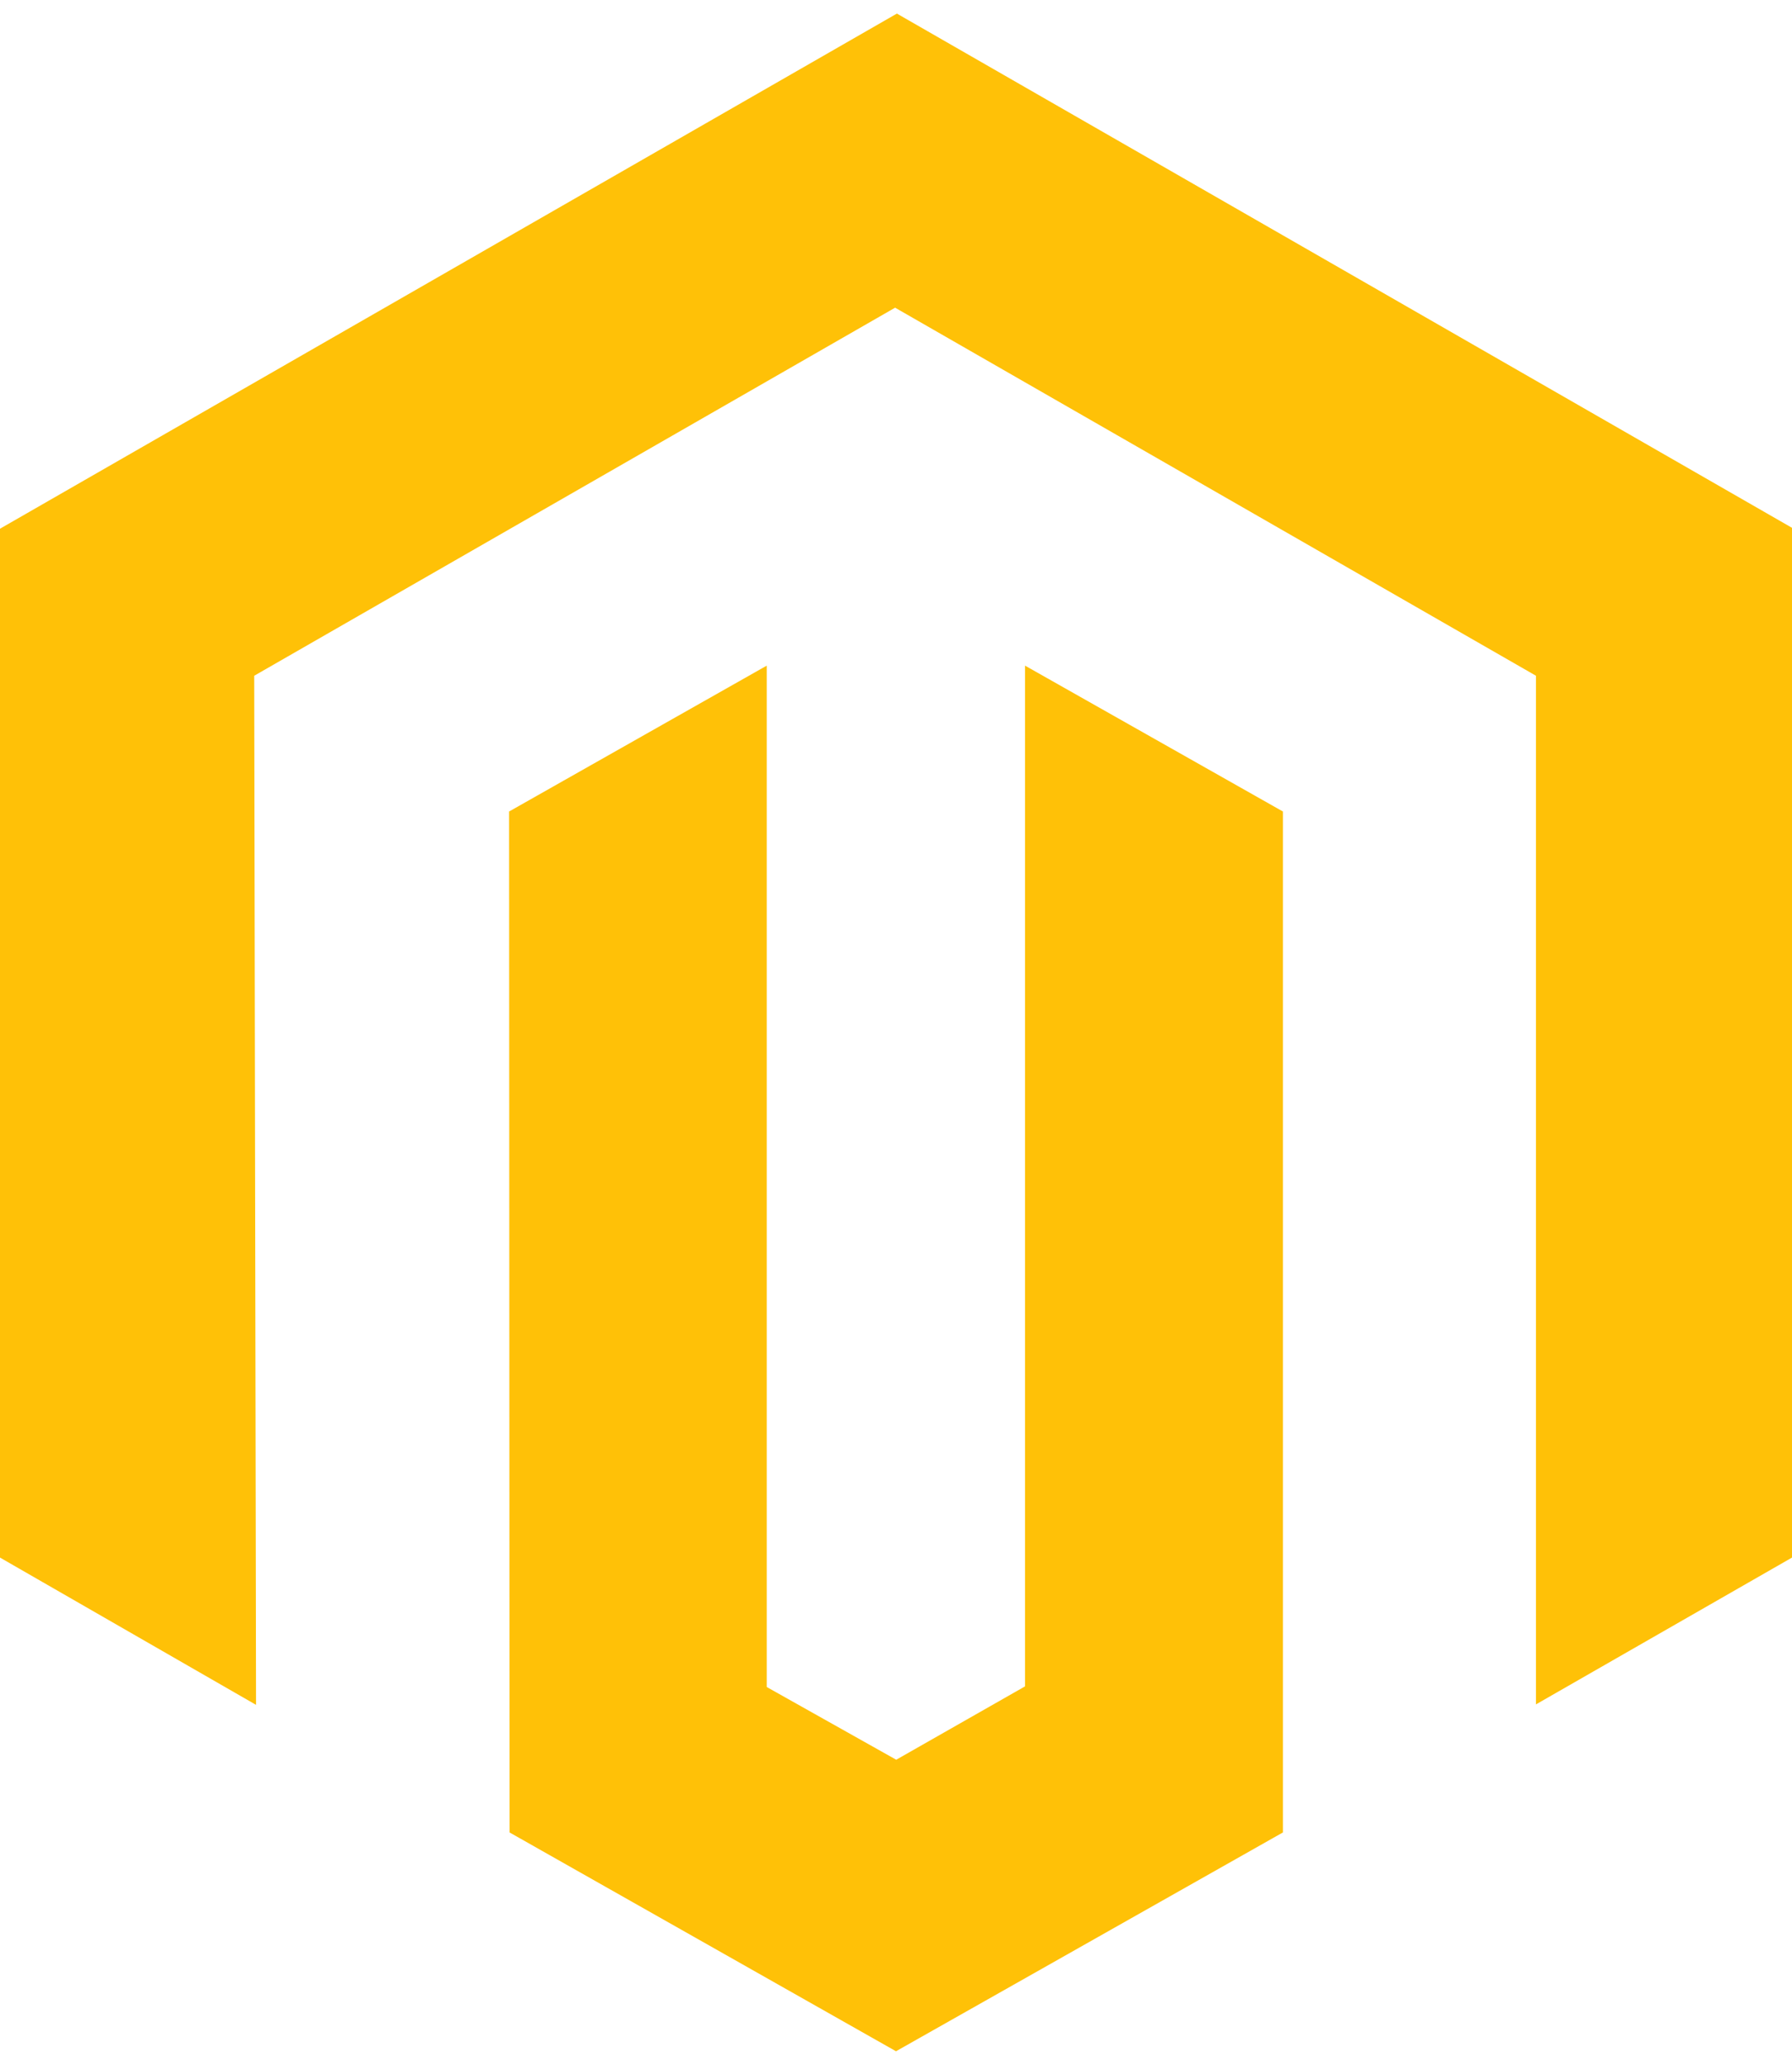
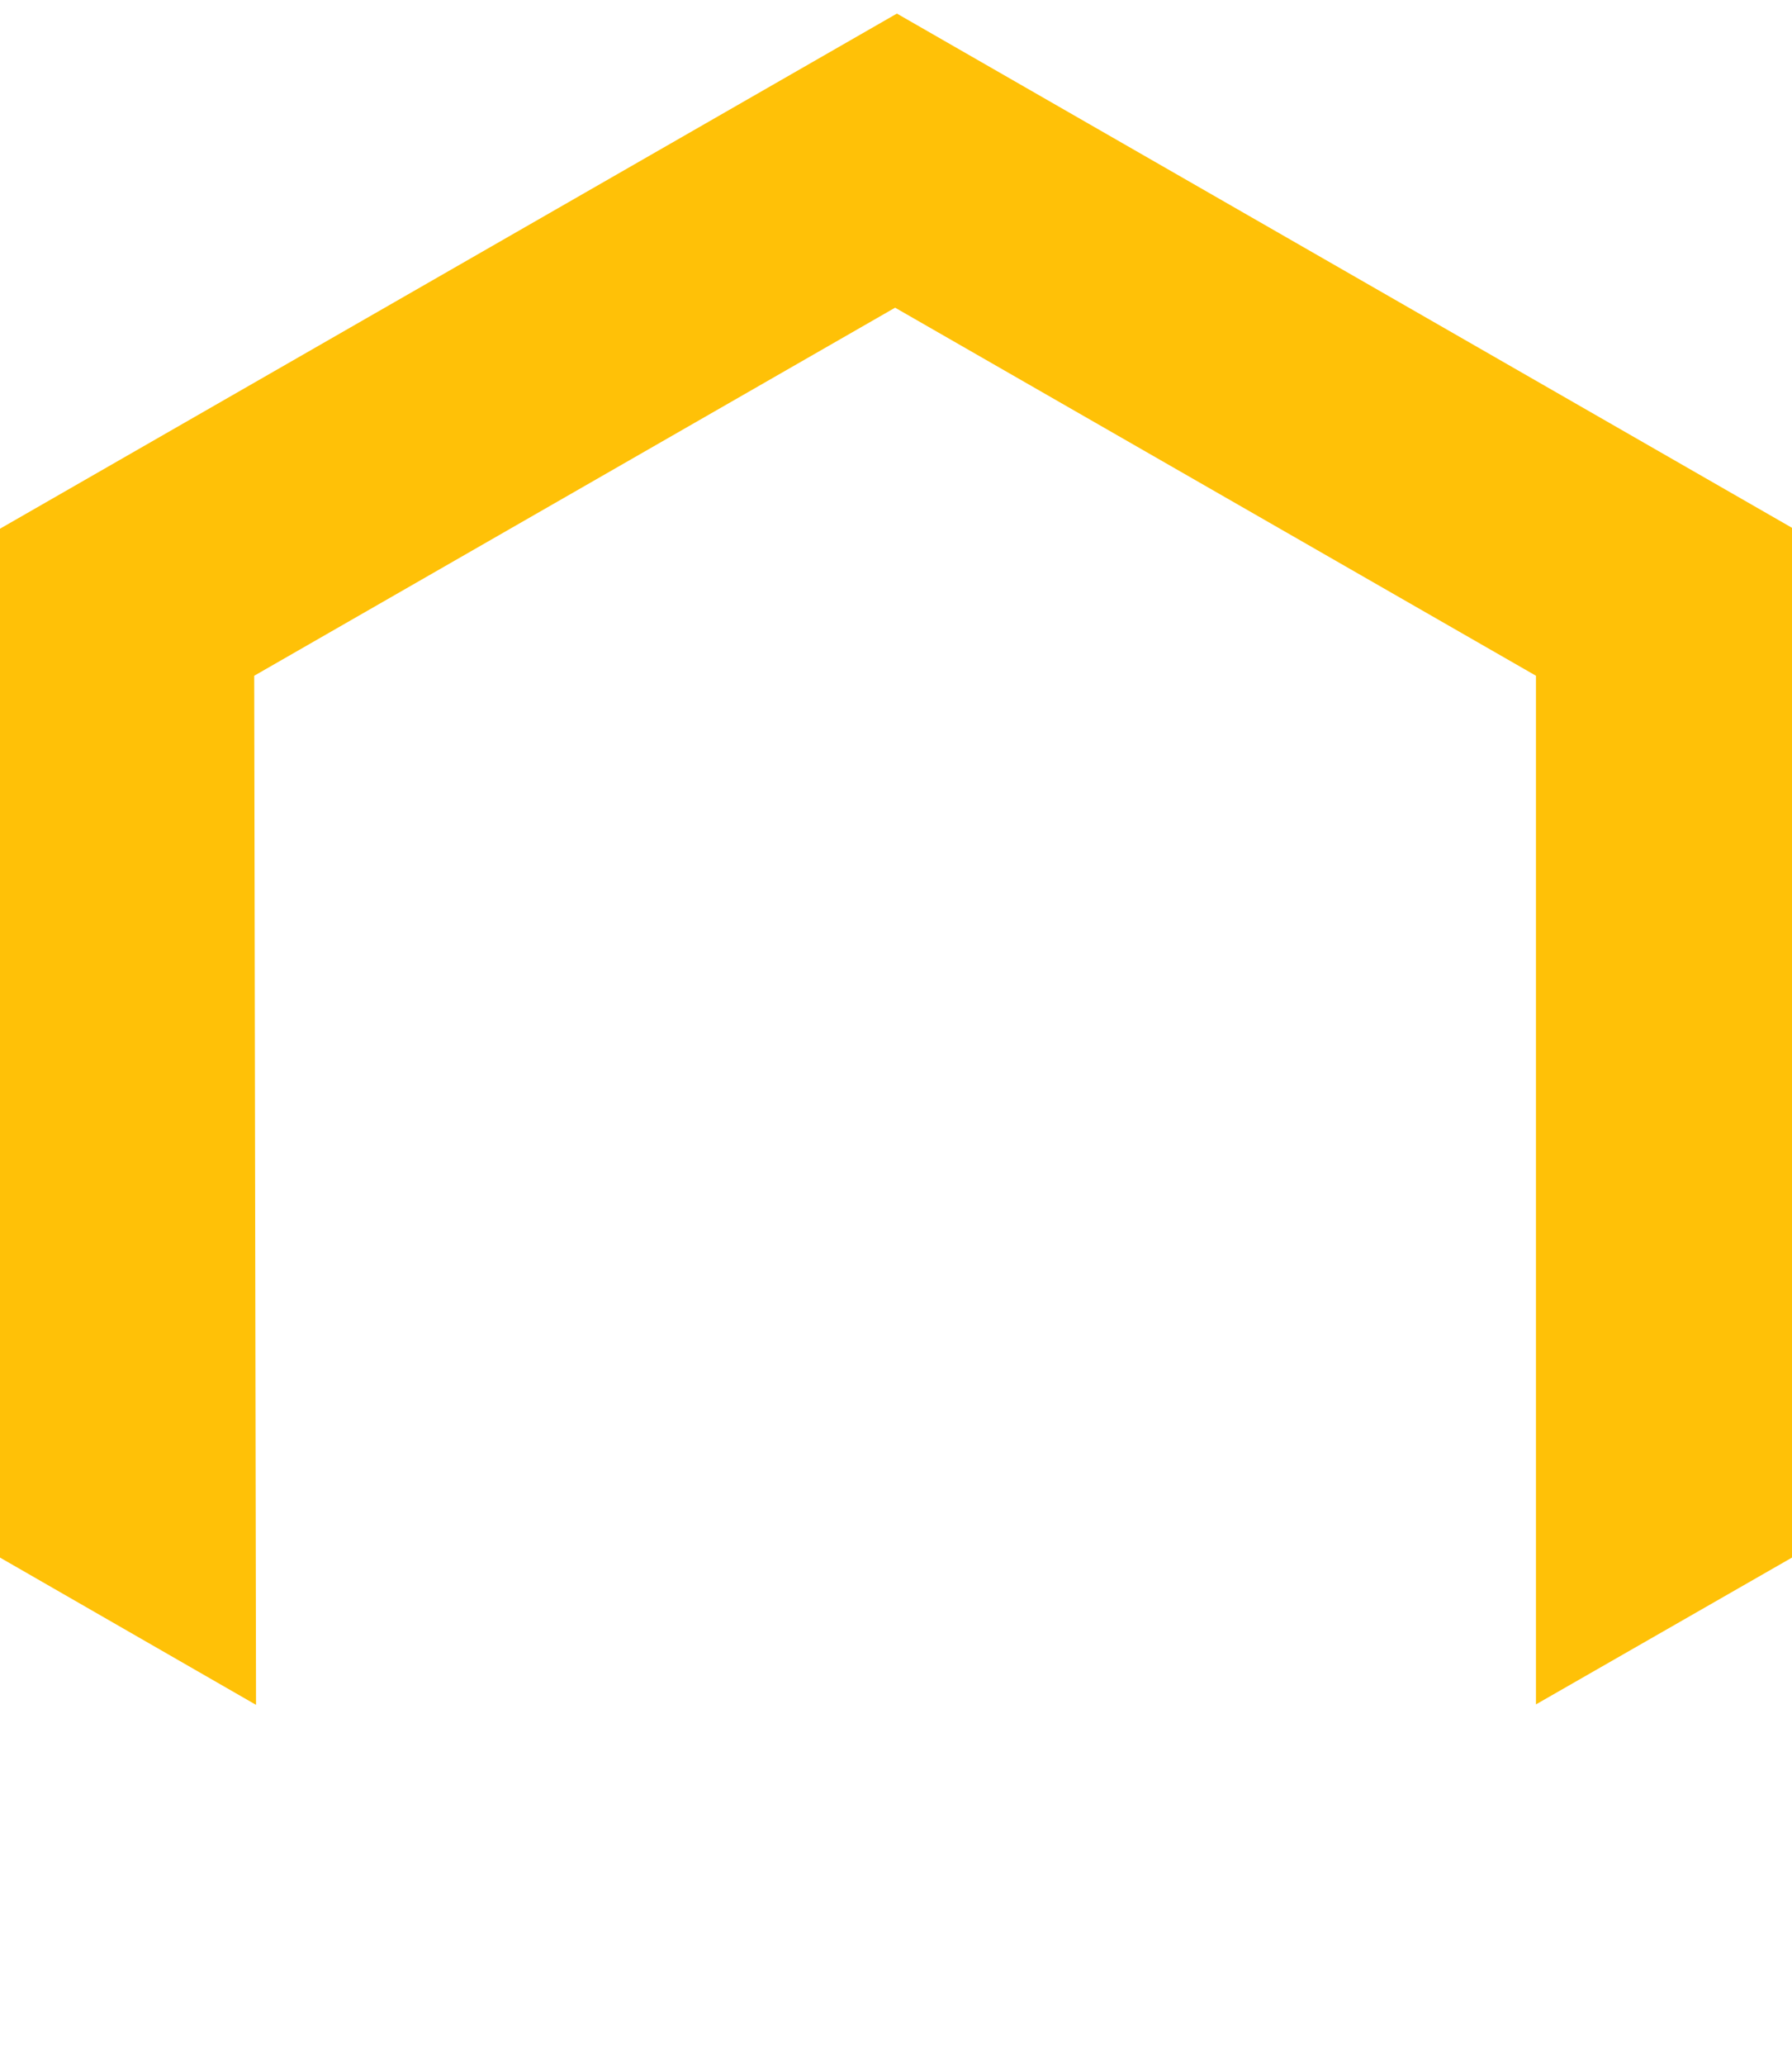
<svg xmlns="http://www.w3.org/2000/svg" width="66" height="76" viewBox="0 0 66 76" fill="none">
  <path d="M33.033 0.5L0 19.46V57.329L9.43 62.75L9.363 24.872L32.967 11.325L56.57 24.872V62.733L66 57.329V19.427L33.033 0.5Z" fill="#FFC107" />
-   <path d="M37.753 62.069L33.008 64.77L28.239 62.093V24.5L18.75 29.869L18.767 67.446L33 75.5L47.25 67.446V29.869L37.753 24.5V62.069Z" fill="#FFC107" />
</svg>